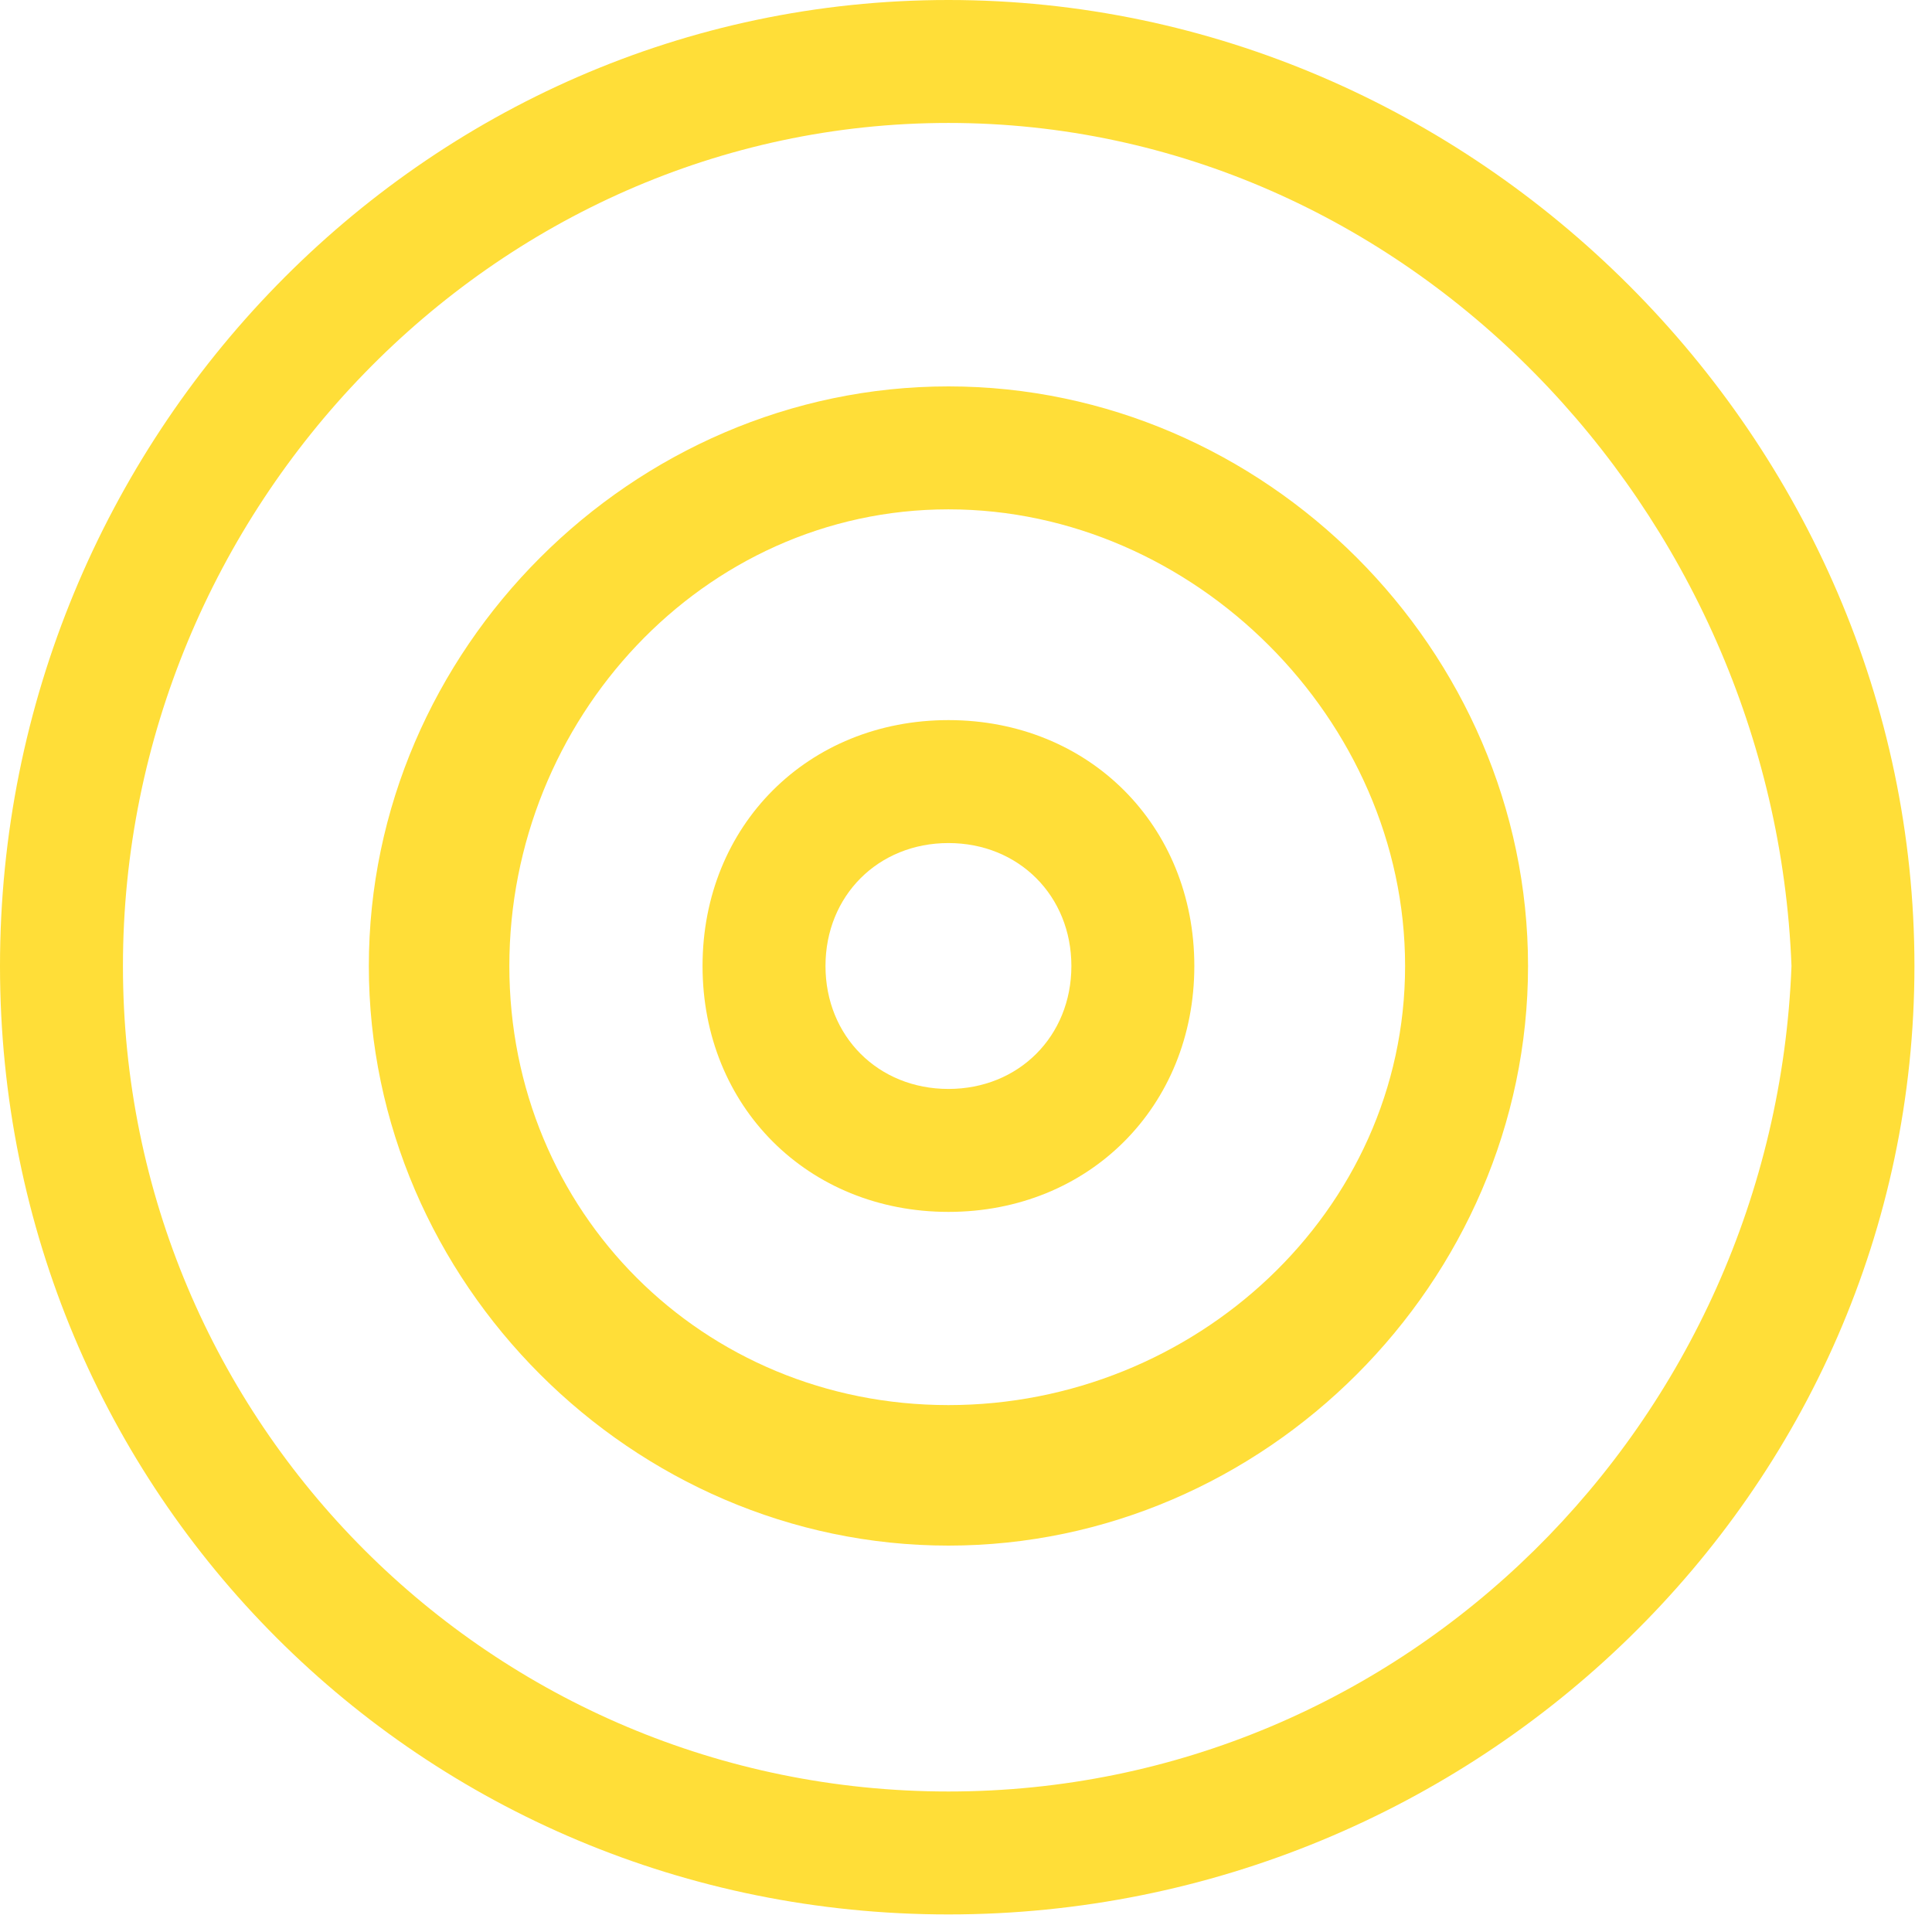
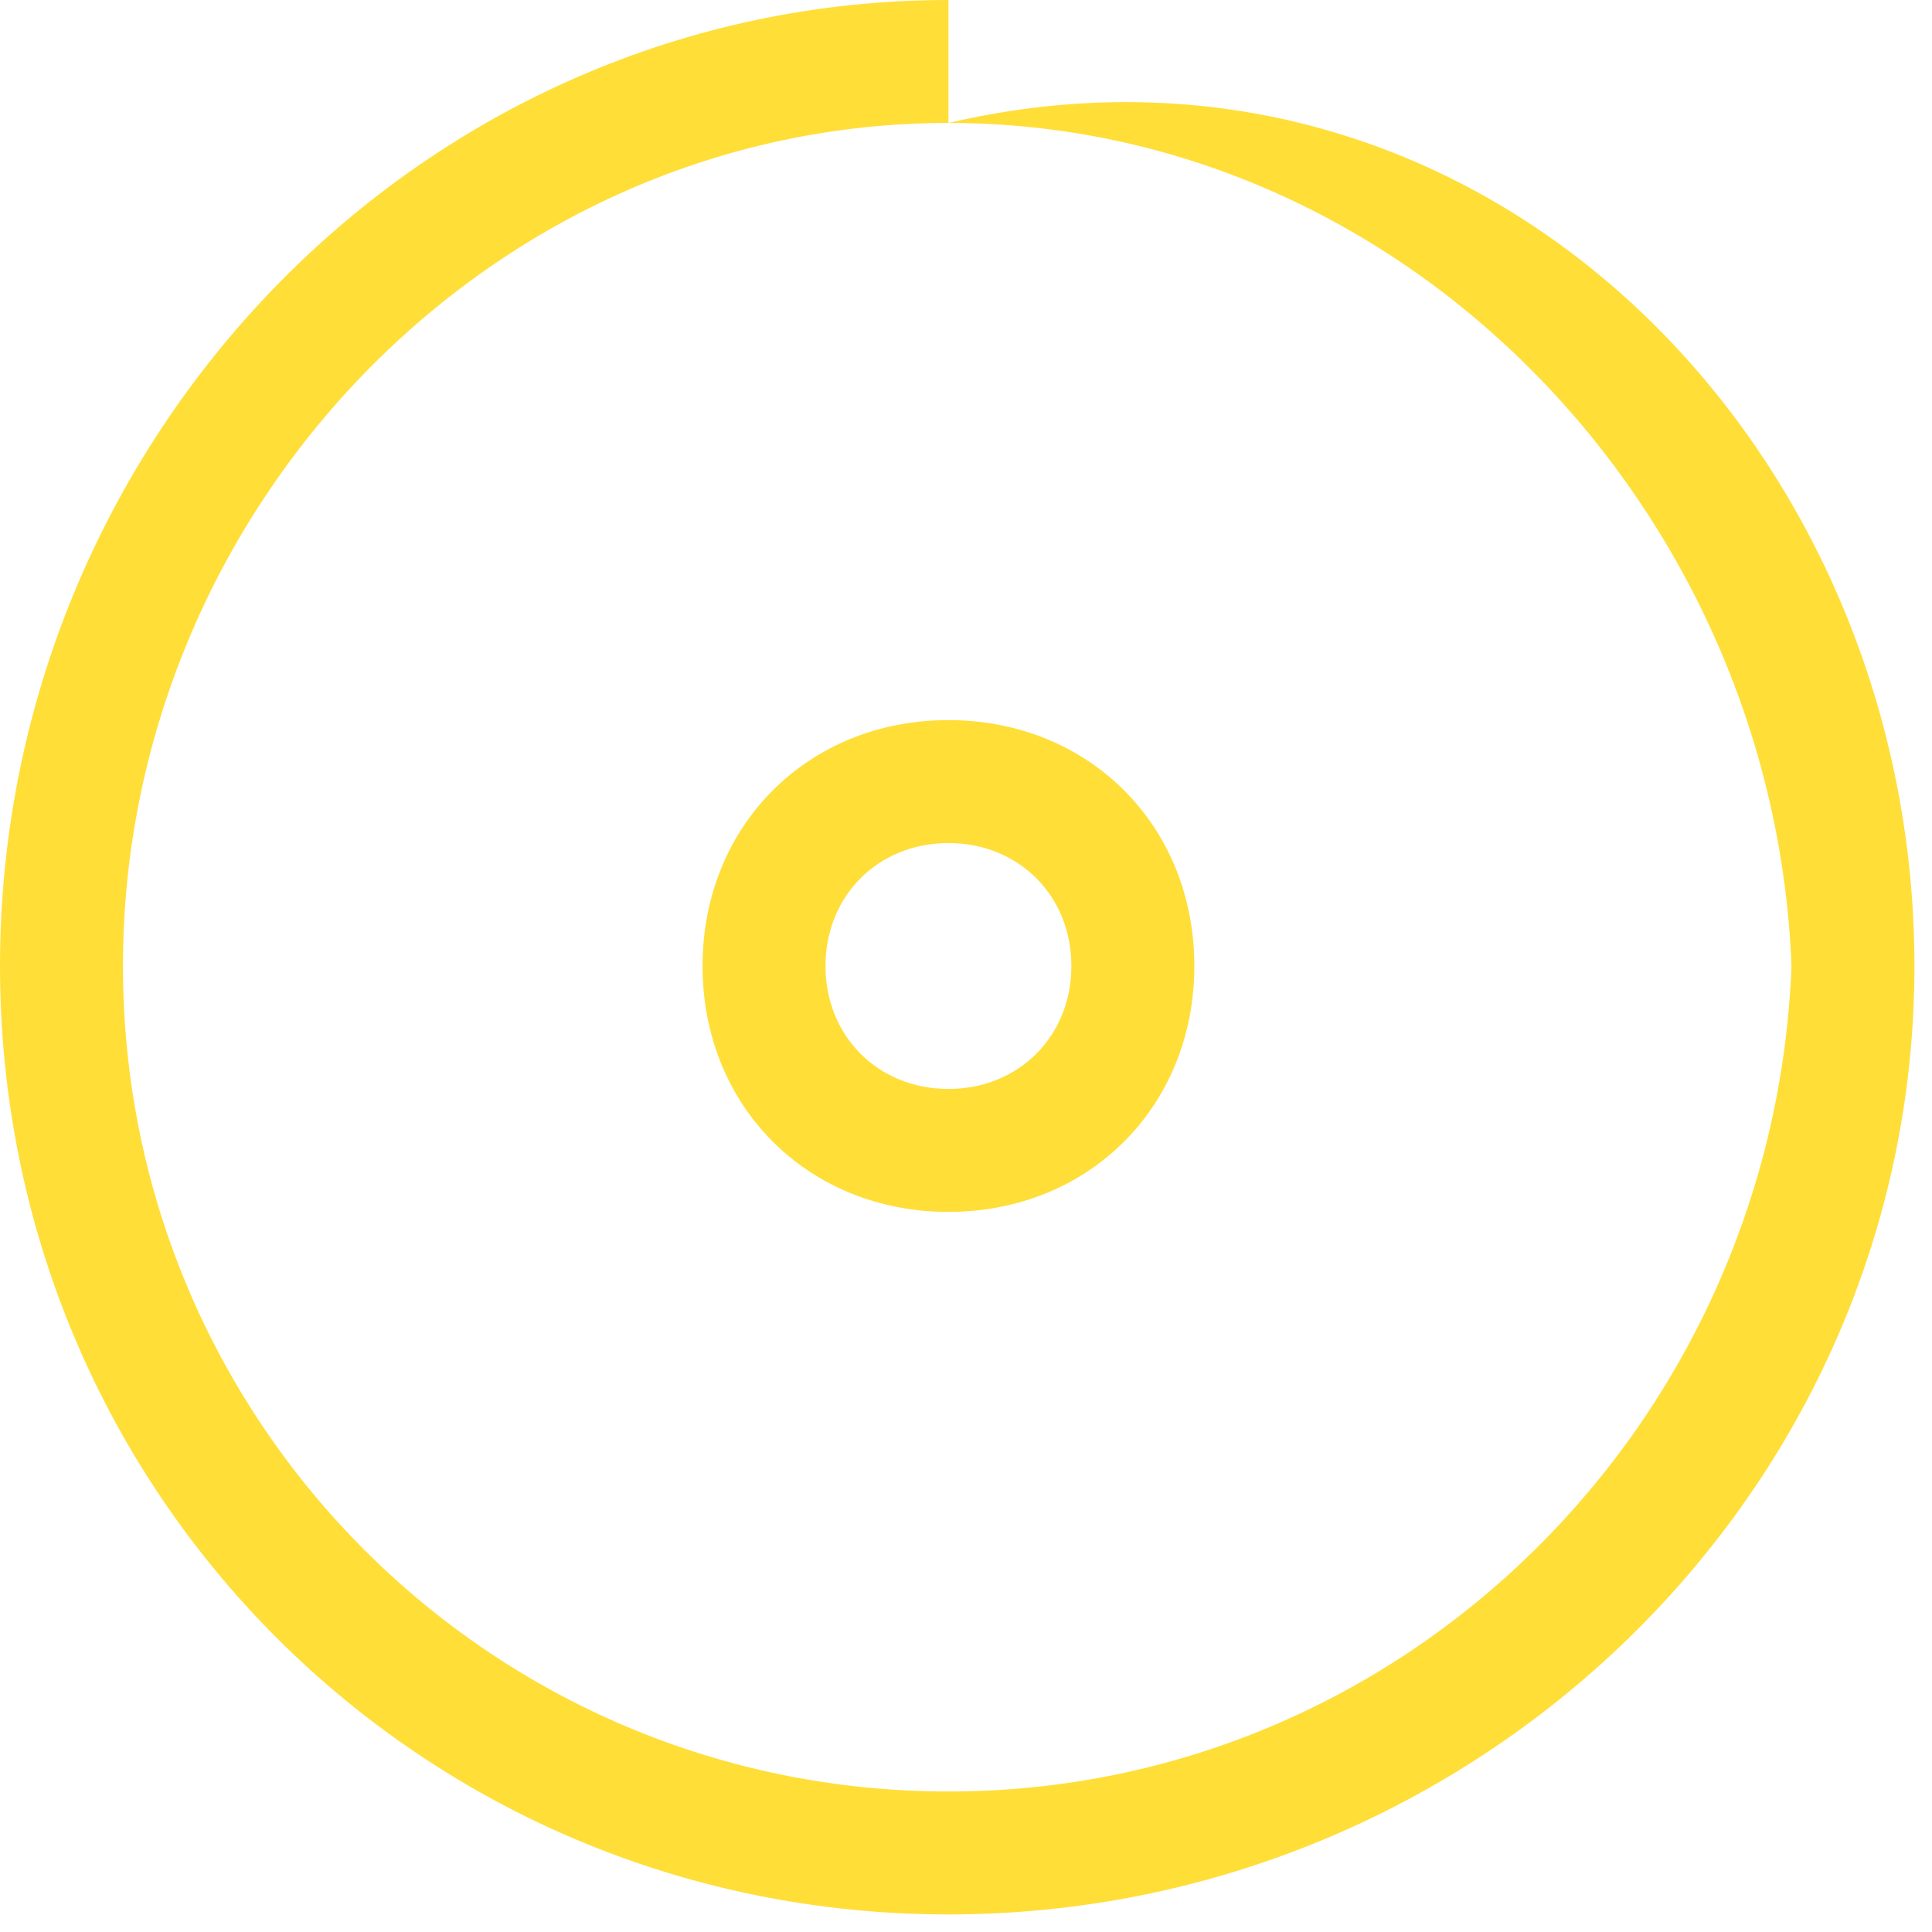
<svg xmlns="http://www.w3.org/2000/svg" width="100%" height="100%" viewBox="0 0 55 55" version="1.1" xml:space="preserve" style="fill-rule:evenodd;clip-rule:evenodd;stroke-linejoin:round;stroke-miterlimit:2;">
  <g transform="matrix(3.125,0,0,-3.125,27,52.5)">
-     <path d="M0,15.68L0,16.8C4.8,16.8 8.8,12.8 8.8,8C8.8,3.2 4.8,-0.64 0,-0.64C-4.8,-0.64 -8.64,3.2 -8.64,8C-8.64,12.8 -4.8,16.8 0,16.8L0,15.68C-4.16,15.68 -7.52,12.16 -7.52,8C-7.52,3.84 -4.16,0.48 0,0.48C4.16,0.48 7.52,3.84 7.68,8C7.52,12.16 4.16,15.68 0,15.68Z" style="fill:rgb(255,222,56);fill-rule:nonzero;" />
+     <path d="M0,15.68C4.8,16.8 8.8,12.8 8.8,8C8.8,3.2 4.8,-0.64 0,-0.64C-4.8,-0.64 -8.64,3.2 -8.64,8C-8.64,12.8 -4.8,16.8 0,16.8L0,15.68C-4.16,15.68 -7.52,12.16 -7.52,8C-7.52,3.84 -4.16,0.48 0,0.48C4.16,0.48 7.52,3.84 7.68,8C7.52,12.16 4.16,15.68 0,15.68Z" style="fill:rgb(255,222,56);fill-rule:nonzero;" />
  </g>
  <g transform="matrix(3.125,0,0,-3.125,27,42)">
-     <path d="M0,8.8L0,9.92C2.88,9.92 5.28,7.52 5.28,4.64C5.28,1.76 2.88,-0.64 0,-0.64C-2.88,-0.64 -5.28,1.76 -5.28,4.64C-5.28,7.52 -2.88,9.92 0,9.92L0,8.8C-2.24,8.8 -4,6.88 -4,4.64C-4,2.4 -2.24,0.64 0,0.64C2.24,0.64 4.16,2.4 4.16,4.64C4.16,6.88 2.24,8.8 0,8.8Z" style="fill:rgb(255,222,56);fill-rule:nonzero;" />
-   </g>
+     </g>
  <g transform="matrix(3.125,0,0,-3.125,27,32.5)">
    <path d="M0,2.72L0,3.84C1.28,3.84 2.24,2.88 2.24,1.6C2.24,0.32 1.28,-0.64 0,-0.64C-1.28,-0.64 -2.24,0.32 -2.24,1.6C-2.24,2.88 -1.28,3.84 0,3.84L0,2.72C-0.64,2.72 -1.12,2.24 -1.12,1.6C-1.12,0.96 -0.64,0.48 0,0.48C0.64,0.48 1.12,0.96 1.12,1.6C1.12,2.24 0.64,2.72 0,2.72Z" style="fill:rgb(255,222,56);fill-rule:nonzero;" />
  </g>
</svg>